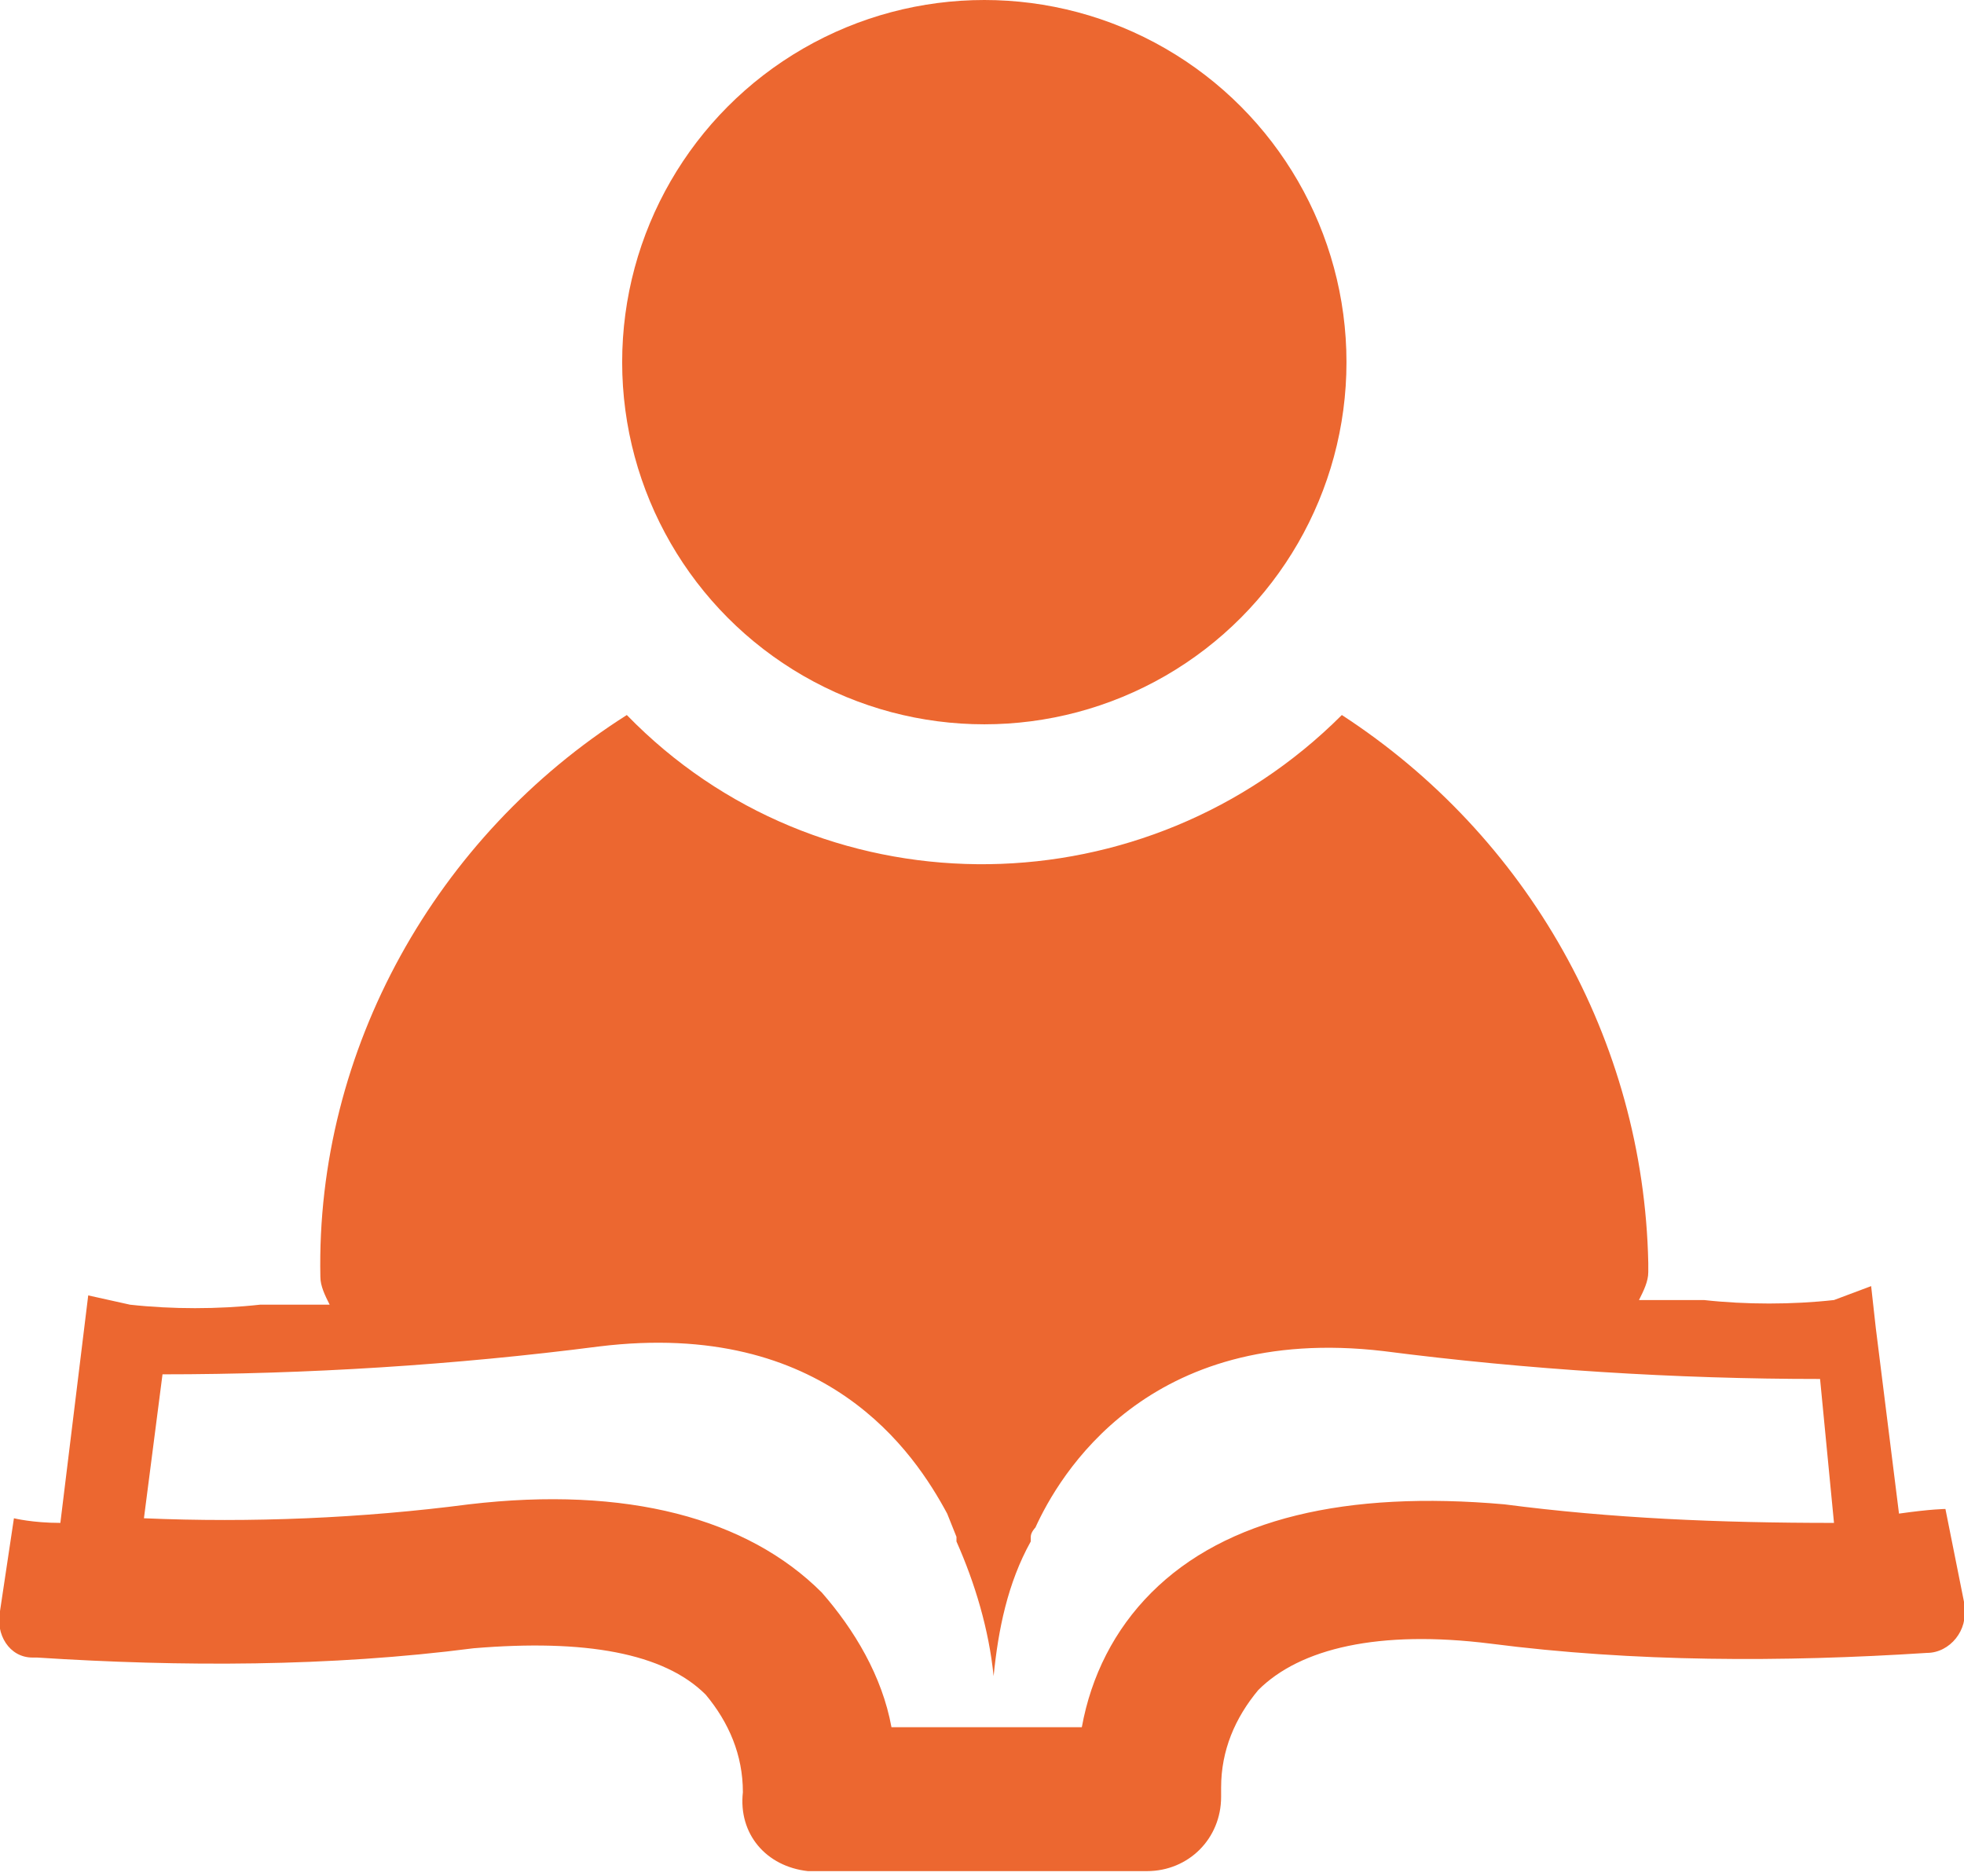
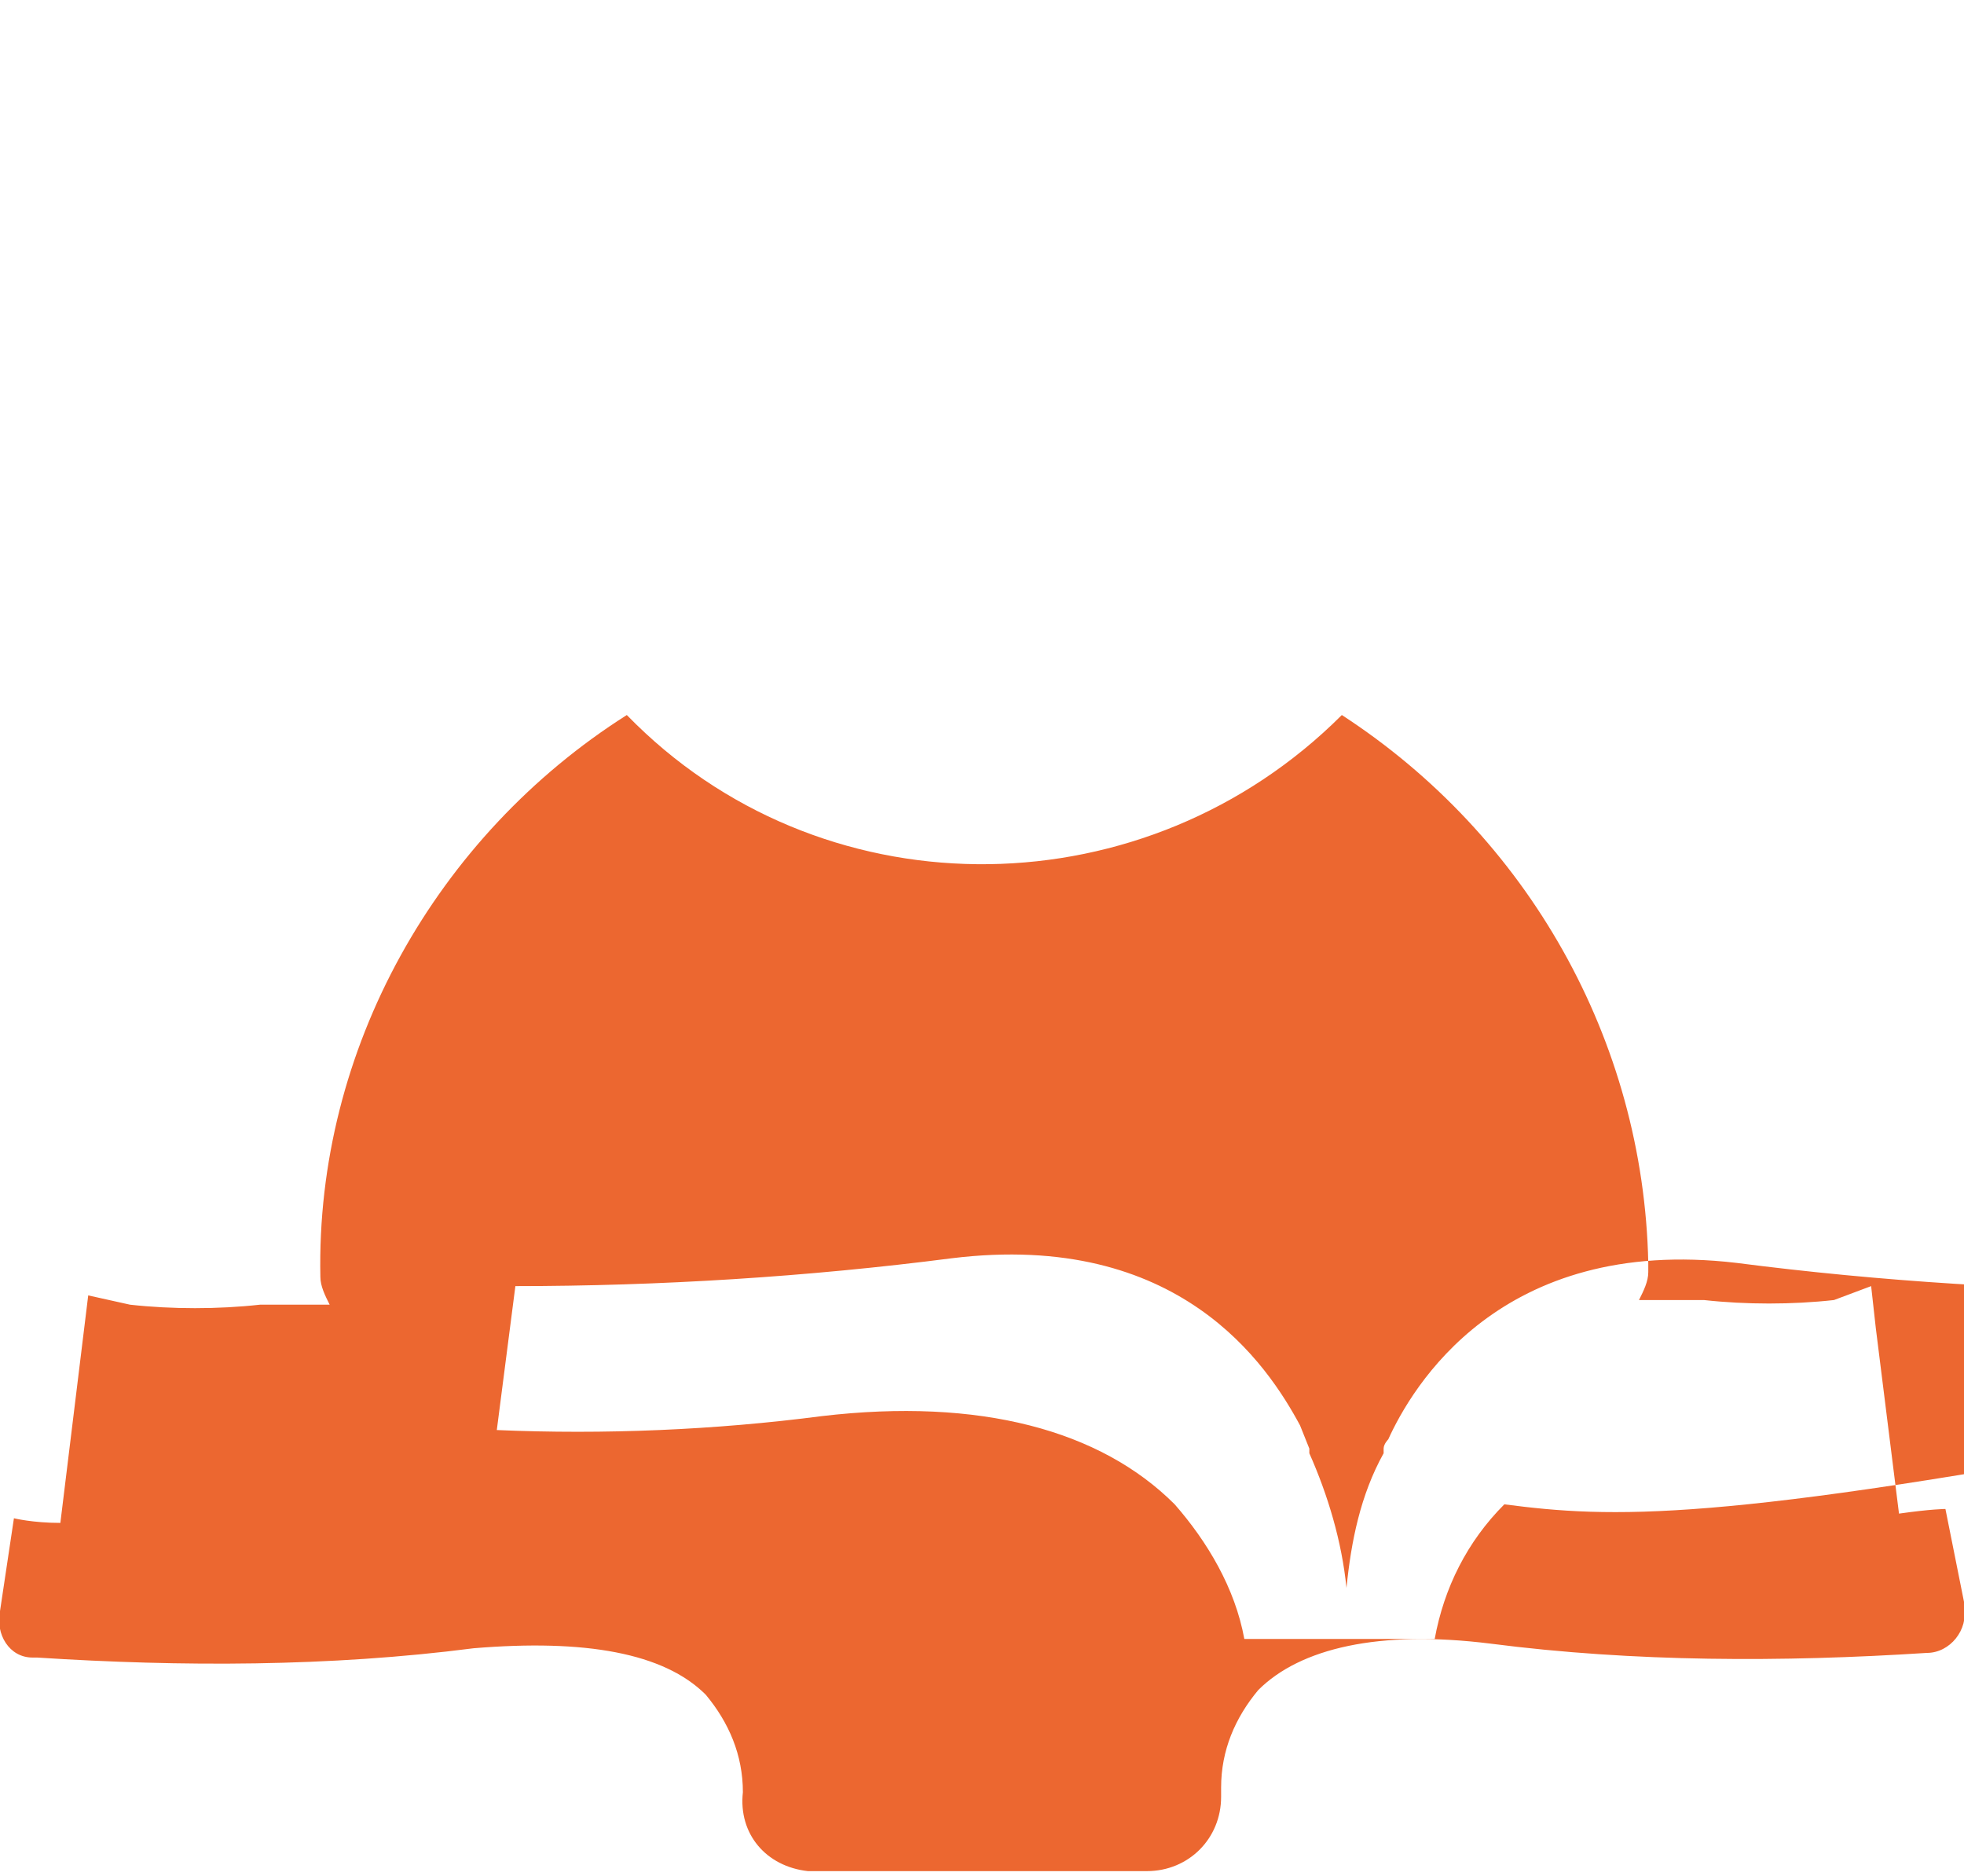
<svg xmlns="http://www.w3.org/2000/svg" version="1.1" id="Layer_1" x="0px" y="0px" viewBox="0 0 42.3 40.4" style="enable-background:new 0 0 42.3 40.4;" xml:space="preserve">
  <style type="text/css">
	.st0{fill:#EC6730;}
</style>
  <g id="Layer_2_00000147898722227996174260000005832937969916372139_">
    <g id="Layer_1-2">
-       <path class="st0" d="M41.9,32.5c0,0-0.3,0-1,0.1l-0.5-4l-0.1-0.9L39.5,28c-0.9,0.1-1.9,0.1-2.8,0h-1.4c0.1-0.2,0.2-0.4,0.2-0.6    c0-0.1,0-0.2,0-0.2c-0.1-4.8-2.6-9.2-6.6-11.8c-4.2,4.2-11,4.3-15.2,0.2c-0.1-0.1-0.1-0.1-0.2-0.2c-4.1,2.6-6.7,7.2-6.6,12.1    c0,0.2,0.1,0.4,0.2,0.6H5.6c-0.9,0.1-1.9,0.1-2.8,0l-0.9-0.2l-0.6,4.9c-0.6,0-1-0.1-1-0.1L0,34.7c-0.1,0.5,0.2,1,0.7,1    c0,0,0.1,0,0.1,0c3.1,0.2,6.3,0.2,9.4-0.2c2.4-0.2,4.1,0.1,5,1c0.5,0.6,0.8,1.3,0.8,2.1l0,0c-0.1,0.9,0.5,1.6,1.4,1.7    c0.1,0,0.1,0,0.2,0h7.1c0.9,0,1.6-0.7,1.6-1.6c0-0.1,0-0.1,0-0.2c0-0.8,0.3-1.5,0.8-2.1c0.9-0.9,2.6-1.3,5-1    c3.1,0.4,6.3,0.4,9.4,0.2c0.5,0,0.9-0.5,0.8-1c0,0,0-0.1,0-0.1L41.9,32.5z M32.4,32.4c-3.4-0.3-6,0.3-7.6,1.9    c-0.8,0.8-1.3,1.8-1.5,2.9h-4.1c-0.2-1.1-0.8-2.1-1.5-2.9c-1.6-1.6-4.2-2.3-7.6-1.9c-2.3,0.3-4.7,0.4-7,0.3l0.4-3.1    c3.1,0,6.3-0.2,9.4-0.6c4.9-0.6,6.8,2.3,7.5,3.6l0.2,0.5c0,0,0,0.1,0,0.1l0,0c0.4,0.9,0.7,1.9,0.8,2.9c0.1-1,0.3-2,0.8-2.9l0,0    c0,0,0,0,0-0.1c0-0.1,0.1-0.2,0.1-0.2c0.5-1.1,2.4-4.4,7.5-3.8c3.1,0.4,6.3,0.6,9.4,0.6l0.3,3.1C37,32.8,34.7,32.7,32.4,32.4z" />
-       <circle class="st0" cx="21.2" cy="7.8" r="7.8" />
+       <path class="st0" d="M41.9,32.5c0,0-0.3,0-1,0.1l-0.5-4l-0.1-0.9L39.5,28c-0.9,0.1-1.9,0.1-2.8,0h-1.4c0.1-0.2,0.2-0.4,0.2-0.6    c0-0.1,0-0.2,0-0.2c-0.1-4.8-2.6-9.2-6.6-11.8c-4.2,4.2-11,4.3-15.2,0.2c-0.1-0.1-0.1-0.1-0.2-0.2c-4.1,2.6-6.7,7.2-6.6,12.1    c0,0.2,0.1,0.4,0.2,0.6H5.6c-0.9,0.1-1.9,0.1-2.8,0l-0.9-0.2l-0.6,4.9c-0.6,0-1-0.1-1-0.1L0,34.7c-0.1,0.5,0.2,1,0.7,1    c0,0,0.1,0,0.1,0c3.1,0.2,6.3,0.2,9.4-0.2c2.4-0.2,4.1,0.1,5,1c0.5,0.6,0.8,1.3,0.8,2.1l0,0c-0.1,0.9,0.5,1.6,1.4,1.7    c0.1,0,0.1,0,0.2,0h7.1c0.9,0,1.6-0.7,1.6-1.6c0-0.1,0-0.1,0-0.2c0-0.8,0.3-1.5,0.8-2.1c0.9-0.9,2.6-1.3,5-1    c3.1,0.4,6.3,0.4,9.4,0.2c0.5,0,0.9-0.5,0.8-1c0,0,0-0.1,0-0.1L41.9,32.5z M32.4,32.4c-0.8,0.8-1.3,1.8-1.5,2.9h-4.1c-0.2-1.1-0.8-2.1-1.5-2.9c-1.6-1.6-4.2-2.3-7.6-1.9c-2.3,0.3-4.7,0.4-7,0.3l0.4-3.1    c3.1,0,6.3-0.2,9.4-0.6c4.9-0.6,6.8,2.3,7.5,3.6l0.2,0.5c0,0,0,0.1,0,0.1l0,0c0.4,0.9,0.7,1.9,0.8,2.9c0.1-1,0.3-2,0.8-2.9l0,0    c0,0,0,0,0-0.1c0-0.1,0.1-0.2,0.1-0.2c0.5-1.1,2.4-4.4,7.5-3.8c3.1,0.4,6.3,0.6,9.4,0.6l0.3,3.1C37,32.8,34.7,32.7,32.4,32.4z" />
    </g>
  </g>
</svg>